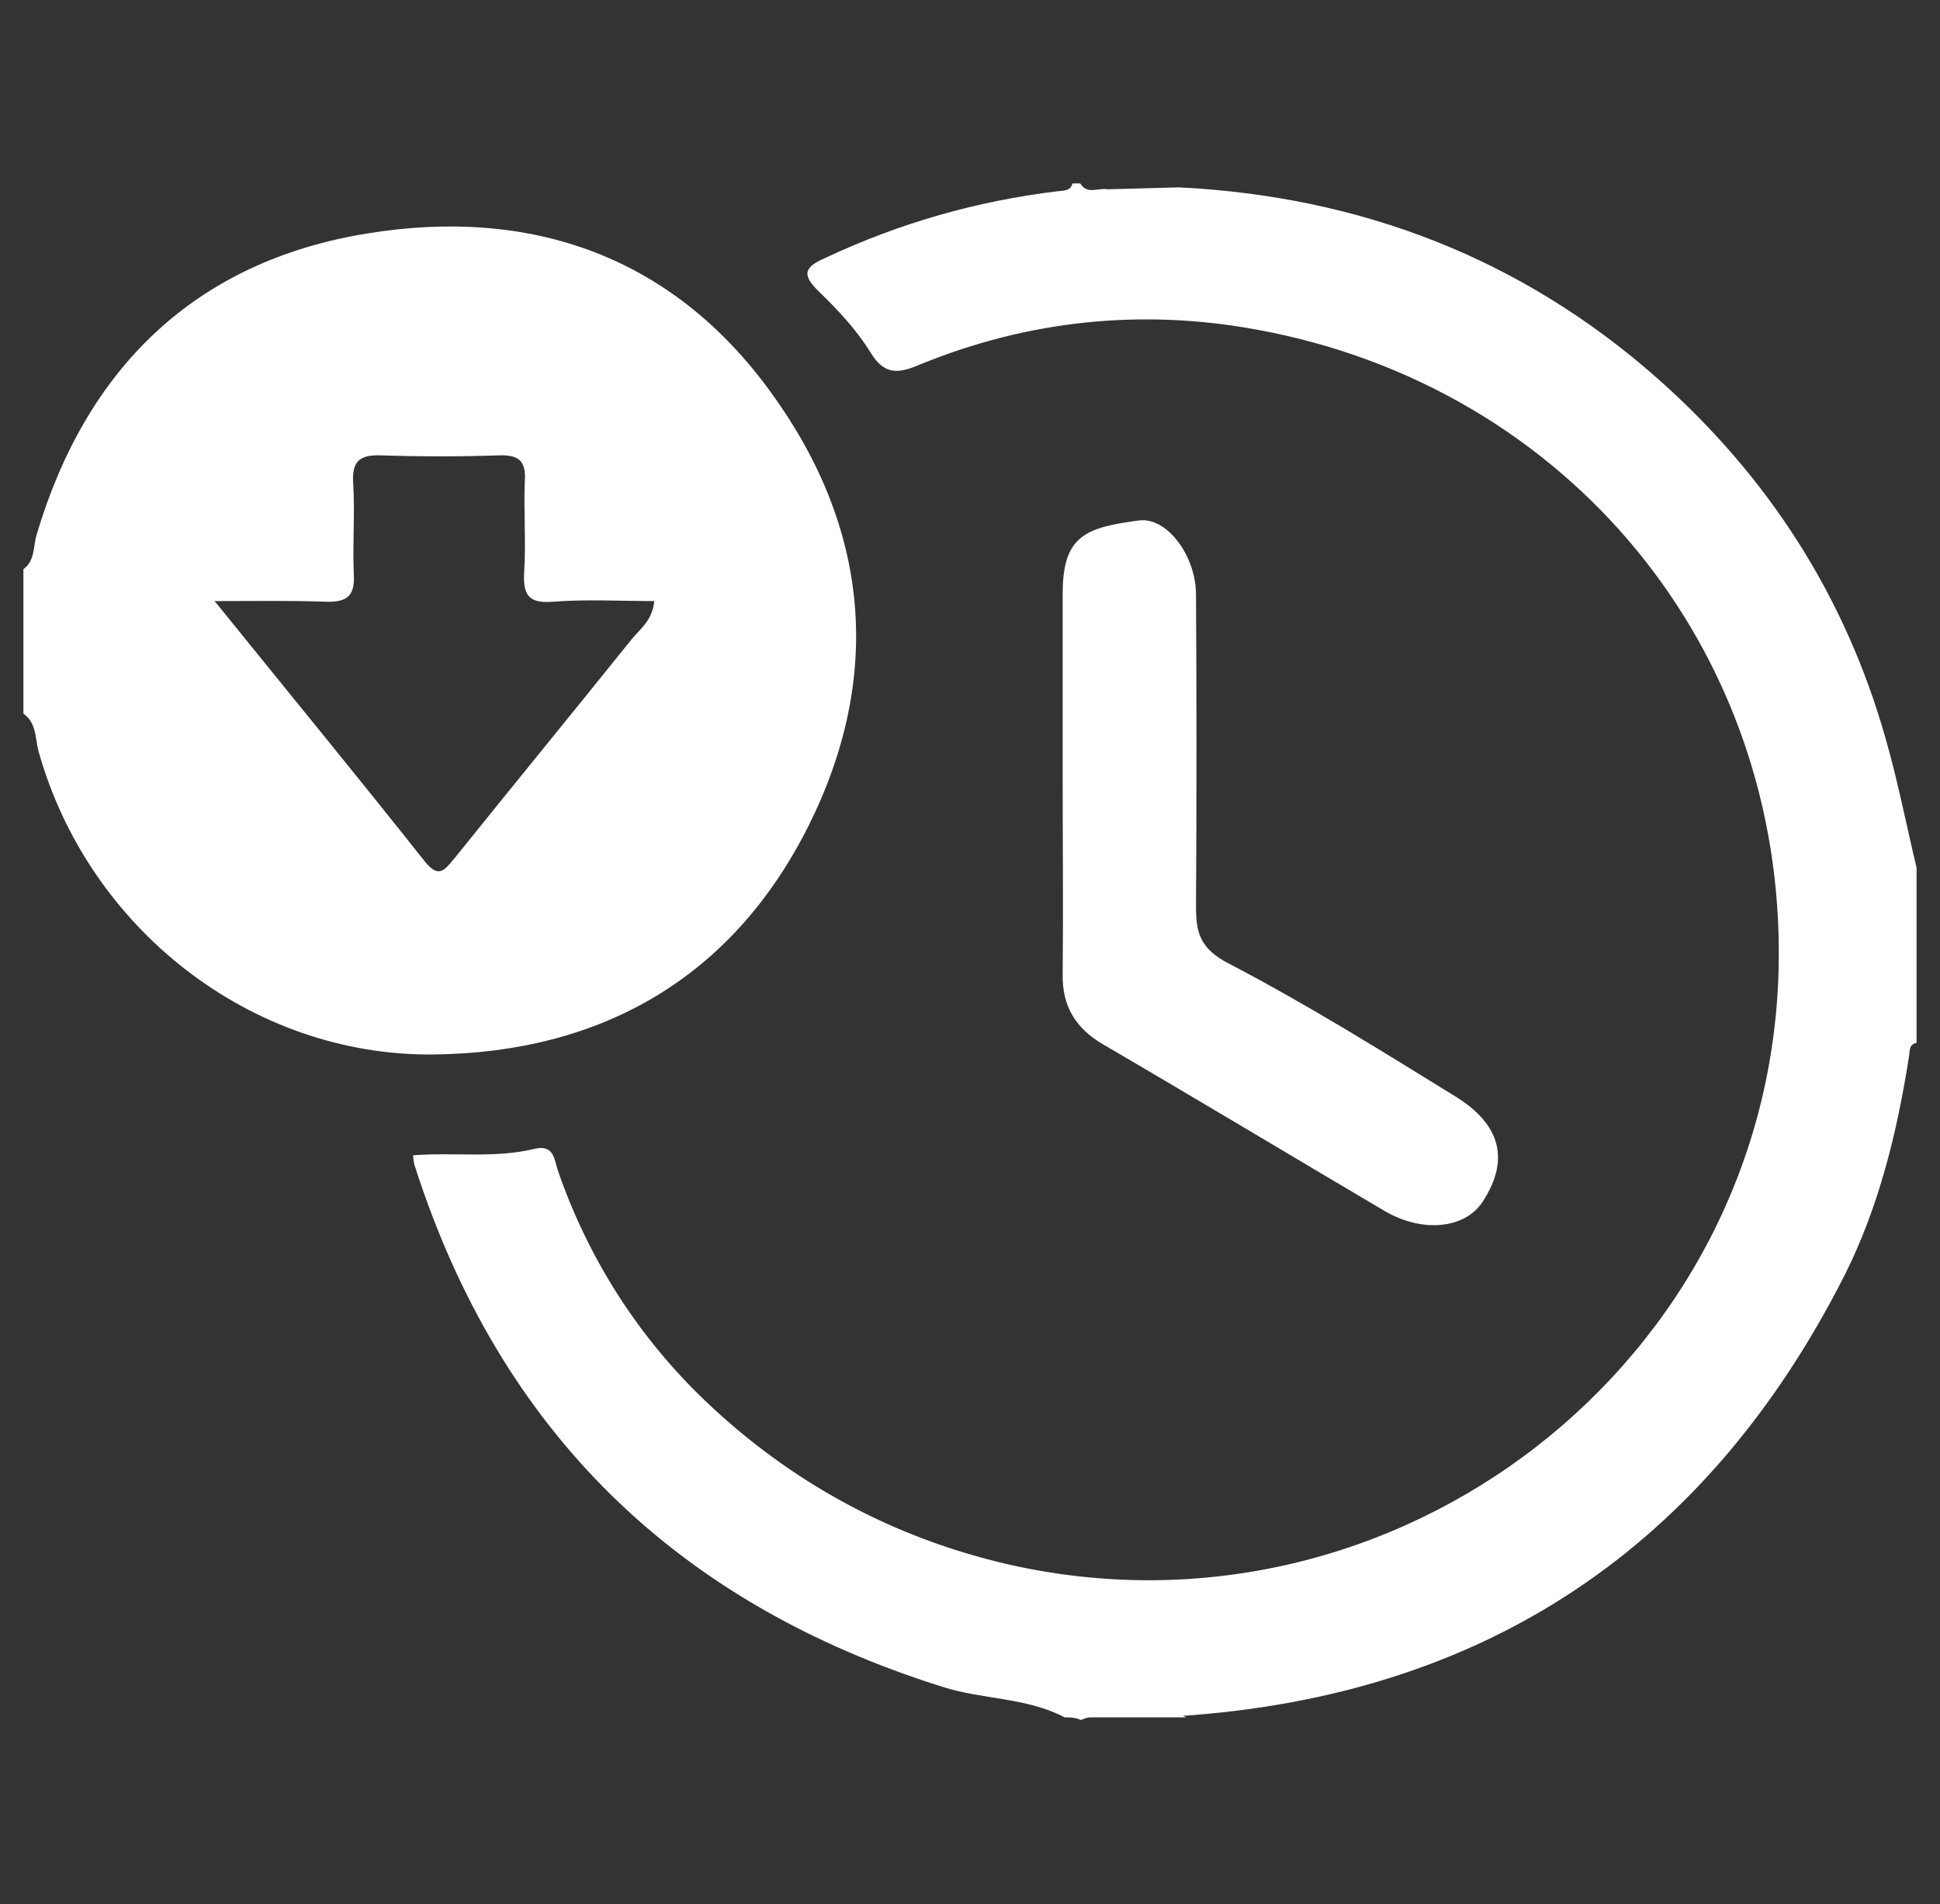
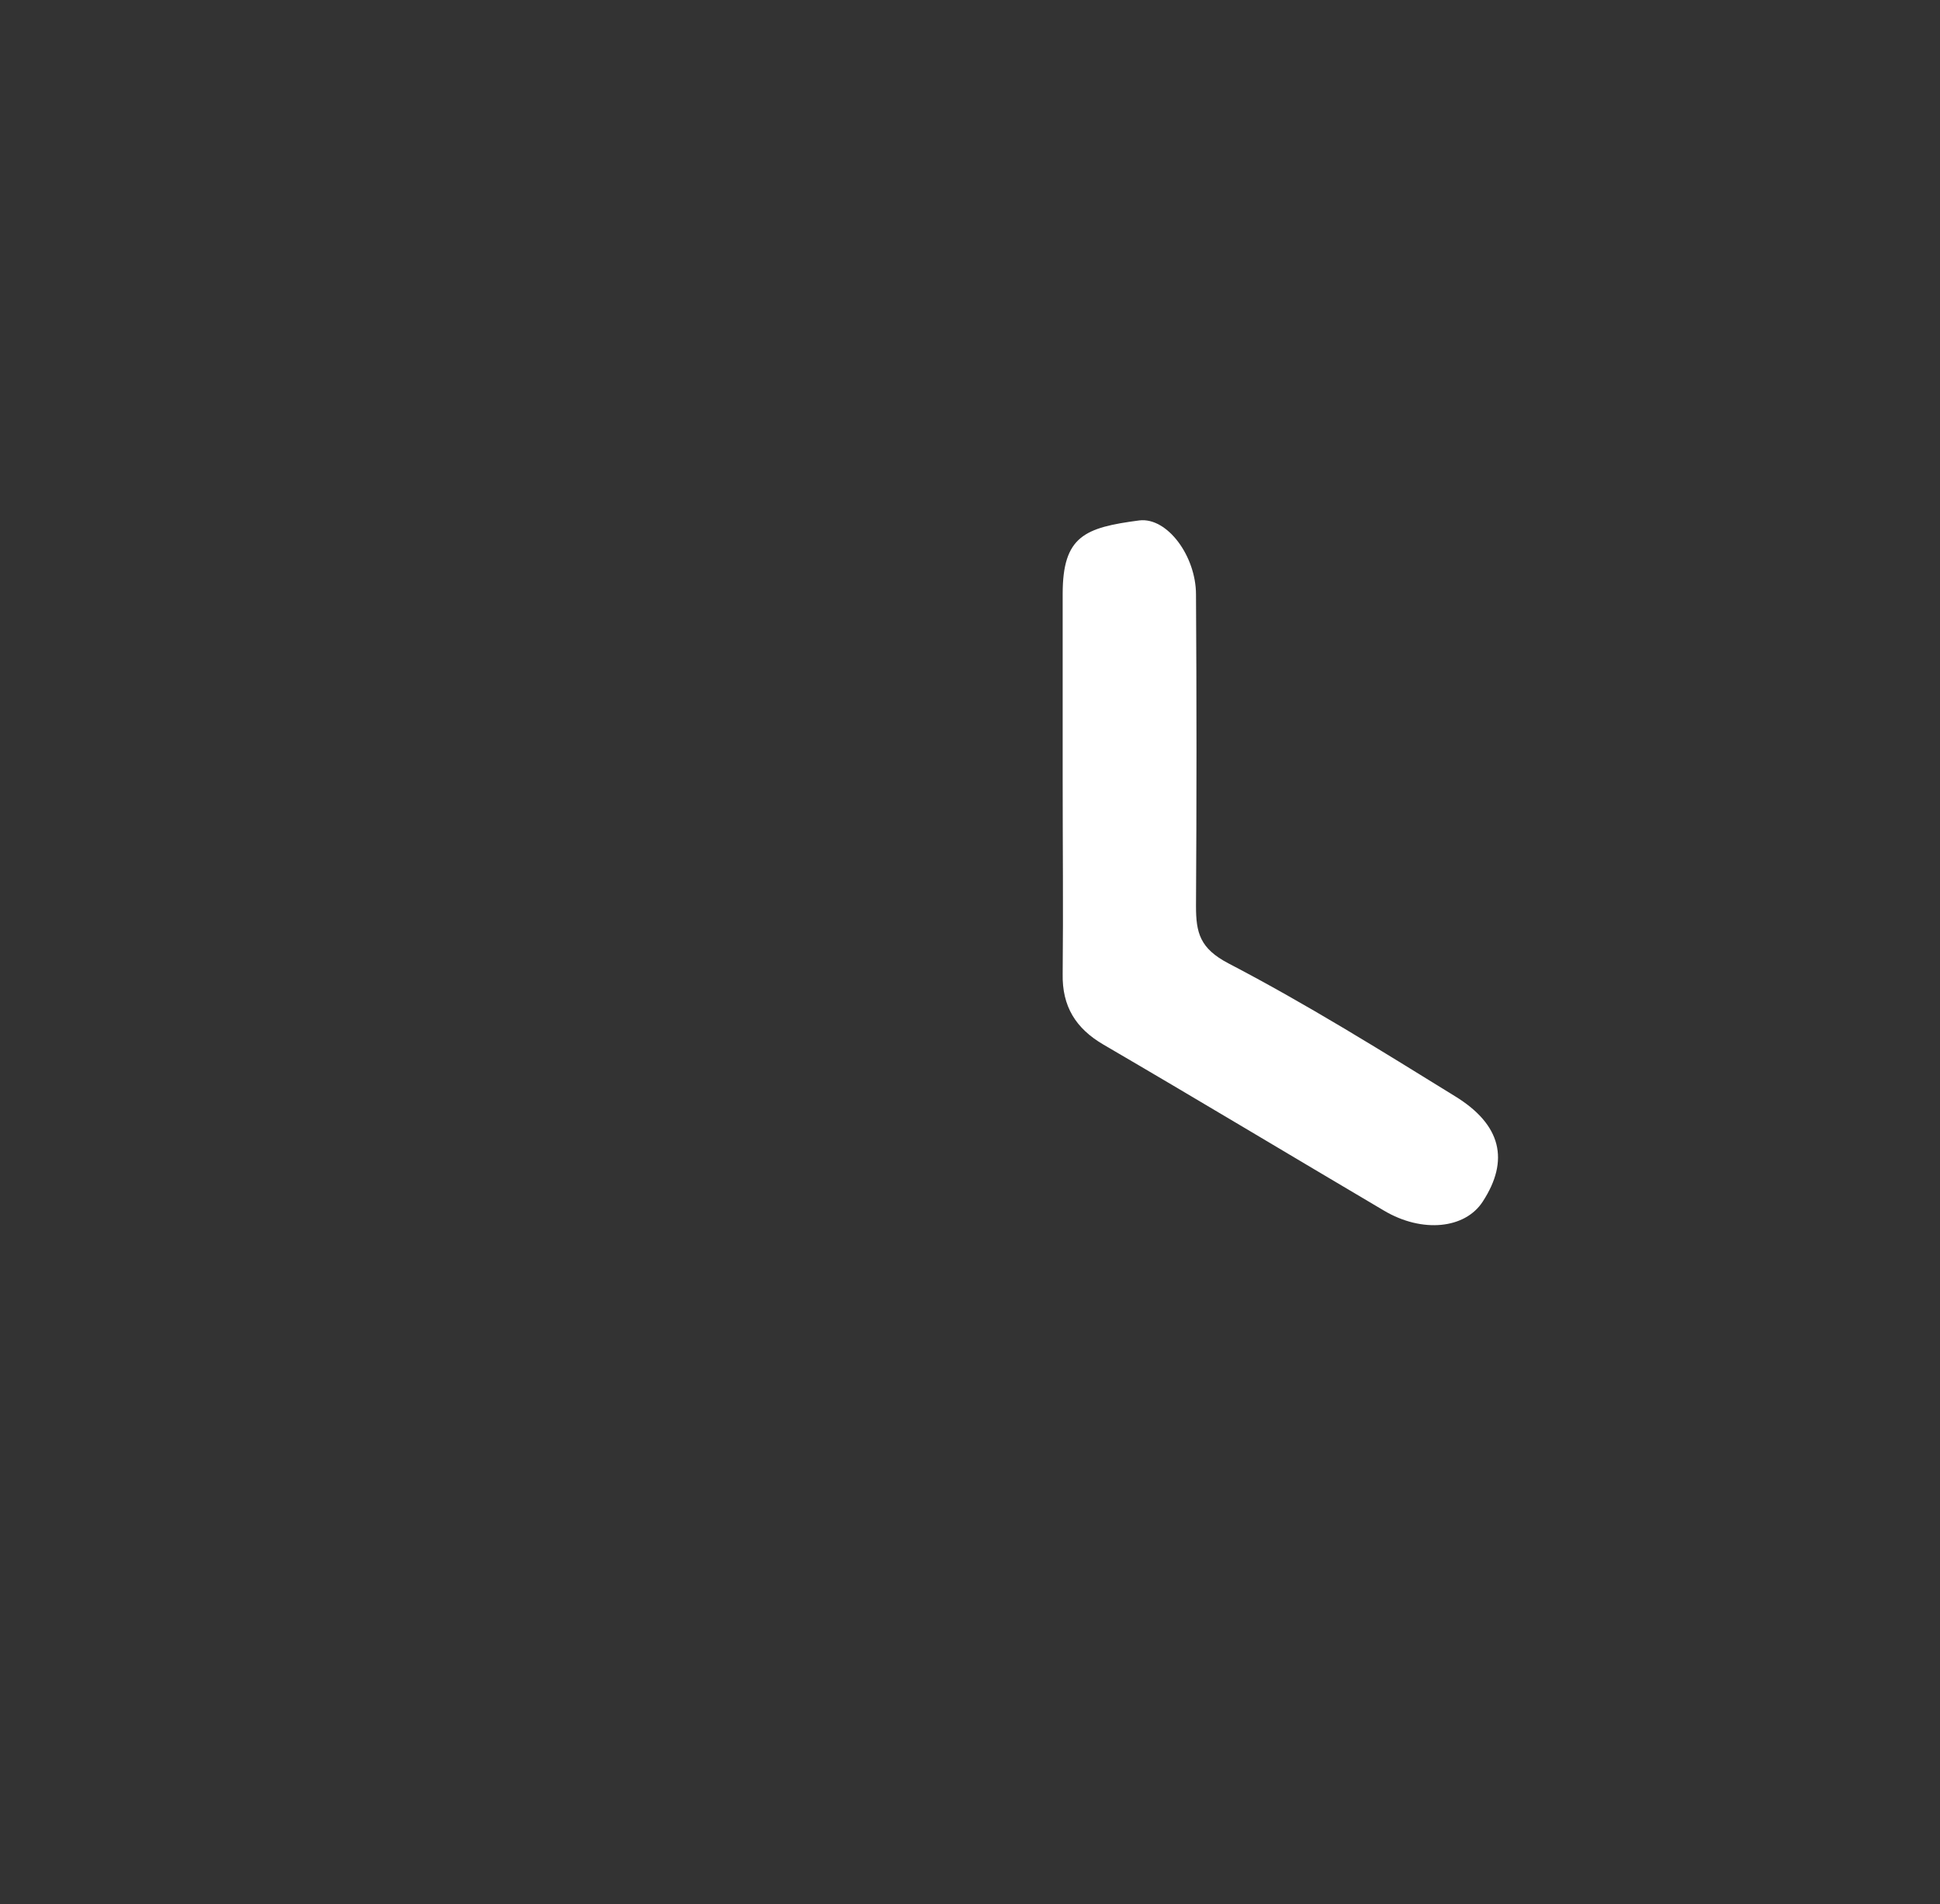
<svg xmlns="http://www.w3.org/2000/svg" version="1.1" id="Layer_1" x="0px" y="0px" viewBox="49 -46.7 298.3 292.7" style="enable-background:new 49 -46.7 298.3 292.7;" xml:space="preserve">
  <rect x="49" y="-46.7" width="298.3" height="292.7" fill="#333333" stroke="none" />
  <style type="text/css">
	.st0{fill:#FFFFFF;}
</style>
  <g>
    <g>
-       <path class="st0" d="M212.7,217.3c-5.9-3.1-12.6-2.7-18.8-4.7c-40.8-12.8-68-39.2-81.1-80c-0.2-0.5-0.2-1.1-0.3-1.7    c6.3-0.5,12.6,0.5,18.7-1c3-0.7,3,1.6,3.6,3.4c4.7,13.6,12.5,25.7,22.7,35.4c13,12.4,28.7,21,46.6,25.1    c59.6,13.5,117.4-31.1,118.4-92.3c0.8-48.4-32.3-88.7-80.1-97.5c-17.8-3.3-35.3-1.5-52.1,5.4c-3.3,1.4-5.4,1.5-7.5-2    c-2.1-3.4-5-6.5-7.9-9.3c-2.8-2.7-2.1-3.8,1.1-5.2c11.3-5.3,23.2-8.7,35.6-10.2c0.9-0.1,2,0,2.3-1.2c0.4,0,0.8,0,1.2,0    c1.1,1.8,2.8,0.6,4.2,0.9c3.7-0.1,7.3-0.2,11-0.3C258.2-16.5,283-7,304,11.6c16.9,15,28.7,33.3,34.9,55.1c1.9,6.6,3.2,13.3,4.8,20    c0,9,0,17.9,0,26.9c-1.3,0.3-1,1.4-1.2,2.3c-1.8,11.5-4.6,22.9-9.8,33.3c-21.2,41.9-55.3,64.8-102.3,67.9    c-5.1,0.2-10.2-1.4-15.2,0.6C214.3,217.3,213.5,217.3,212.7,217.3z" />
-       <path class="st0" d="M52.6,40.8c1.8-1.3,1.5-3.5,2-5.2C62.2,9.9,79-6.5,105.4-10.8c25-4.1,46.9,3.3,62.2,24.5    c15.1,20.8,17.2,43.6,5.7,66.6c-11.7,23.3-31.8,34.8-57.6,35.1C87.6,115.7,62.5,96,54.9,68.7c-0.5-2-0.3-4.3-2.3-5.7    C52.6,55.6,52.6,48.2,52.6,40.8z M149.6,45.7c-5.3,0-10.5-0.3-15.6,0.1c-3.8,0.3-4.6-1.1-4.4-4.6c0.3-4.6-0.1-9.3,0.1-14    c0.2-3.1-1-4-4-3.9c-6,0.2-12,0.2-18.1,0c-3.2-0.1-4.5,0.8-4.3,4.2c0.3,4.6-0.1,9.3,0.1,14c0.2,3.3-0.9,4.4-4.3,4.3    c-5.3-0.2-10.6-0.1-17.1-0.1c11.4,14.1,22,27,32.3,40c2.3,2.9,3.2,1.1,4.7-0.6c9-11.2,18.1-22.3,27.1-33.5    C147.5,49.9,149.3,48.7,149.6,45.7z" />
-       <path class="st0" d="M230.2,216.7c0.4,0.2,0.8,0.4,1.2,0.6c-5.5,0-10.9,0-16.4,0C220,215.3,225.2,216.9,230.2,216.7z" />
      <path class="st0" d="M212.4,73.2c0-9.5,0-19.1,0-28.6c0-8.9,3.4-10.2,11.8-11.3c4.3-0.5,8.7,5.5,8.7,11.4c0.1,16,0.1,31.9,0,47.9    c0,4.1,0.6,6.5,5,8.8c11.9,6.2,23.3,13.3,34.8,20.4c7.2,4.4,8.4,9.9,4.3,16.2c-2.7,4.2-9.3,4.9-15.2,1.4    c-14.4-8.5-28.7-17.1-43.1-25.5c-4.3-2.5-6.4-5.9-6.3-10.9C212.5,93.1,212.4,83.1,212.4,73.2z" />
    </g>
  </g>
</svg>